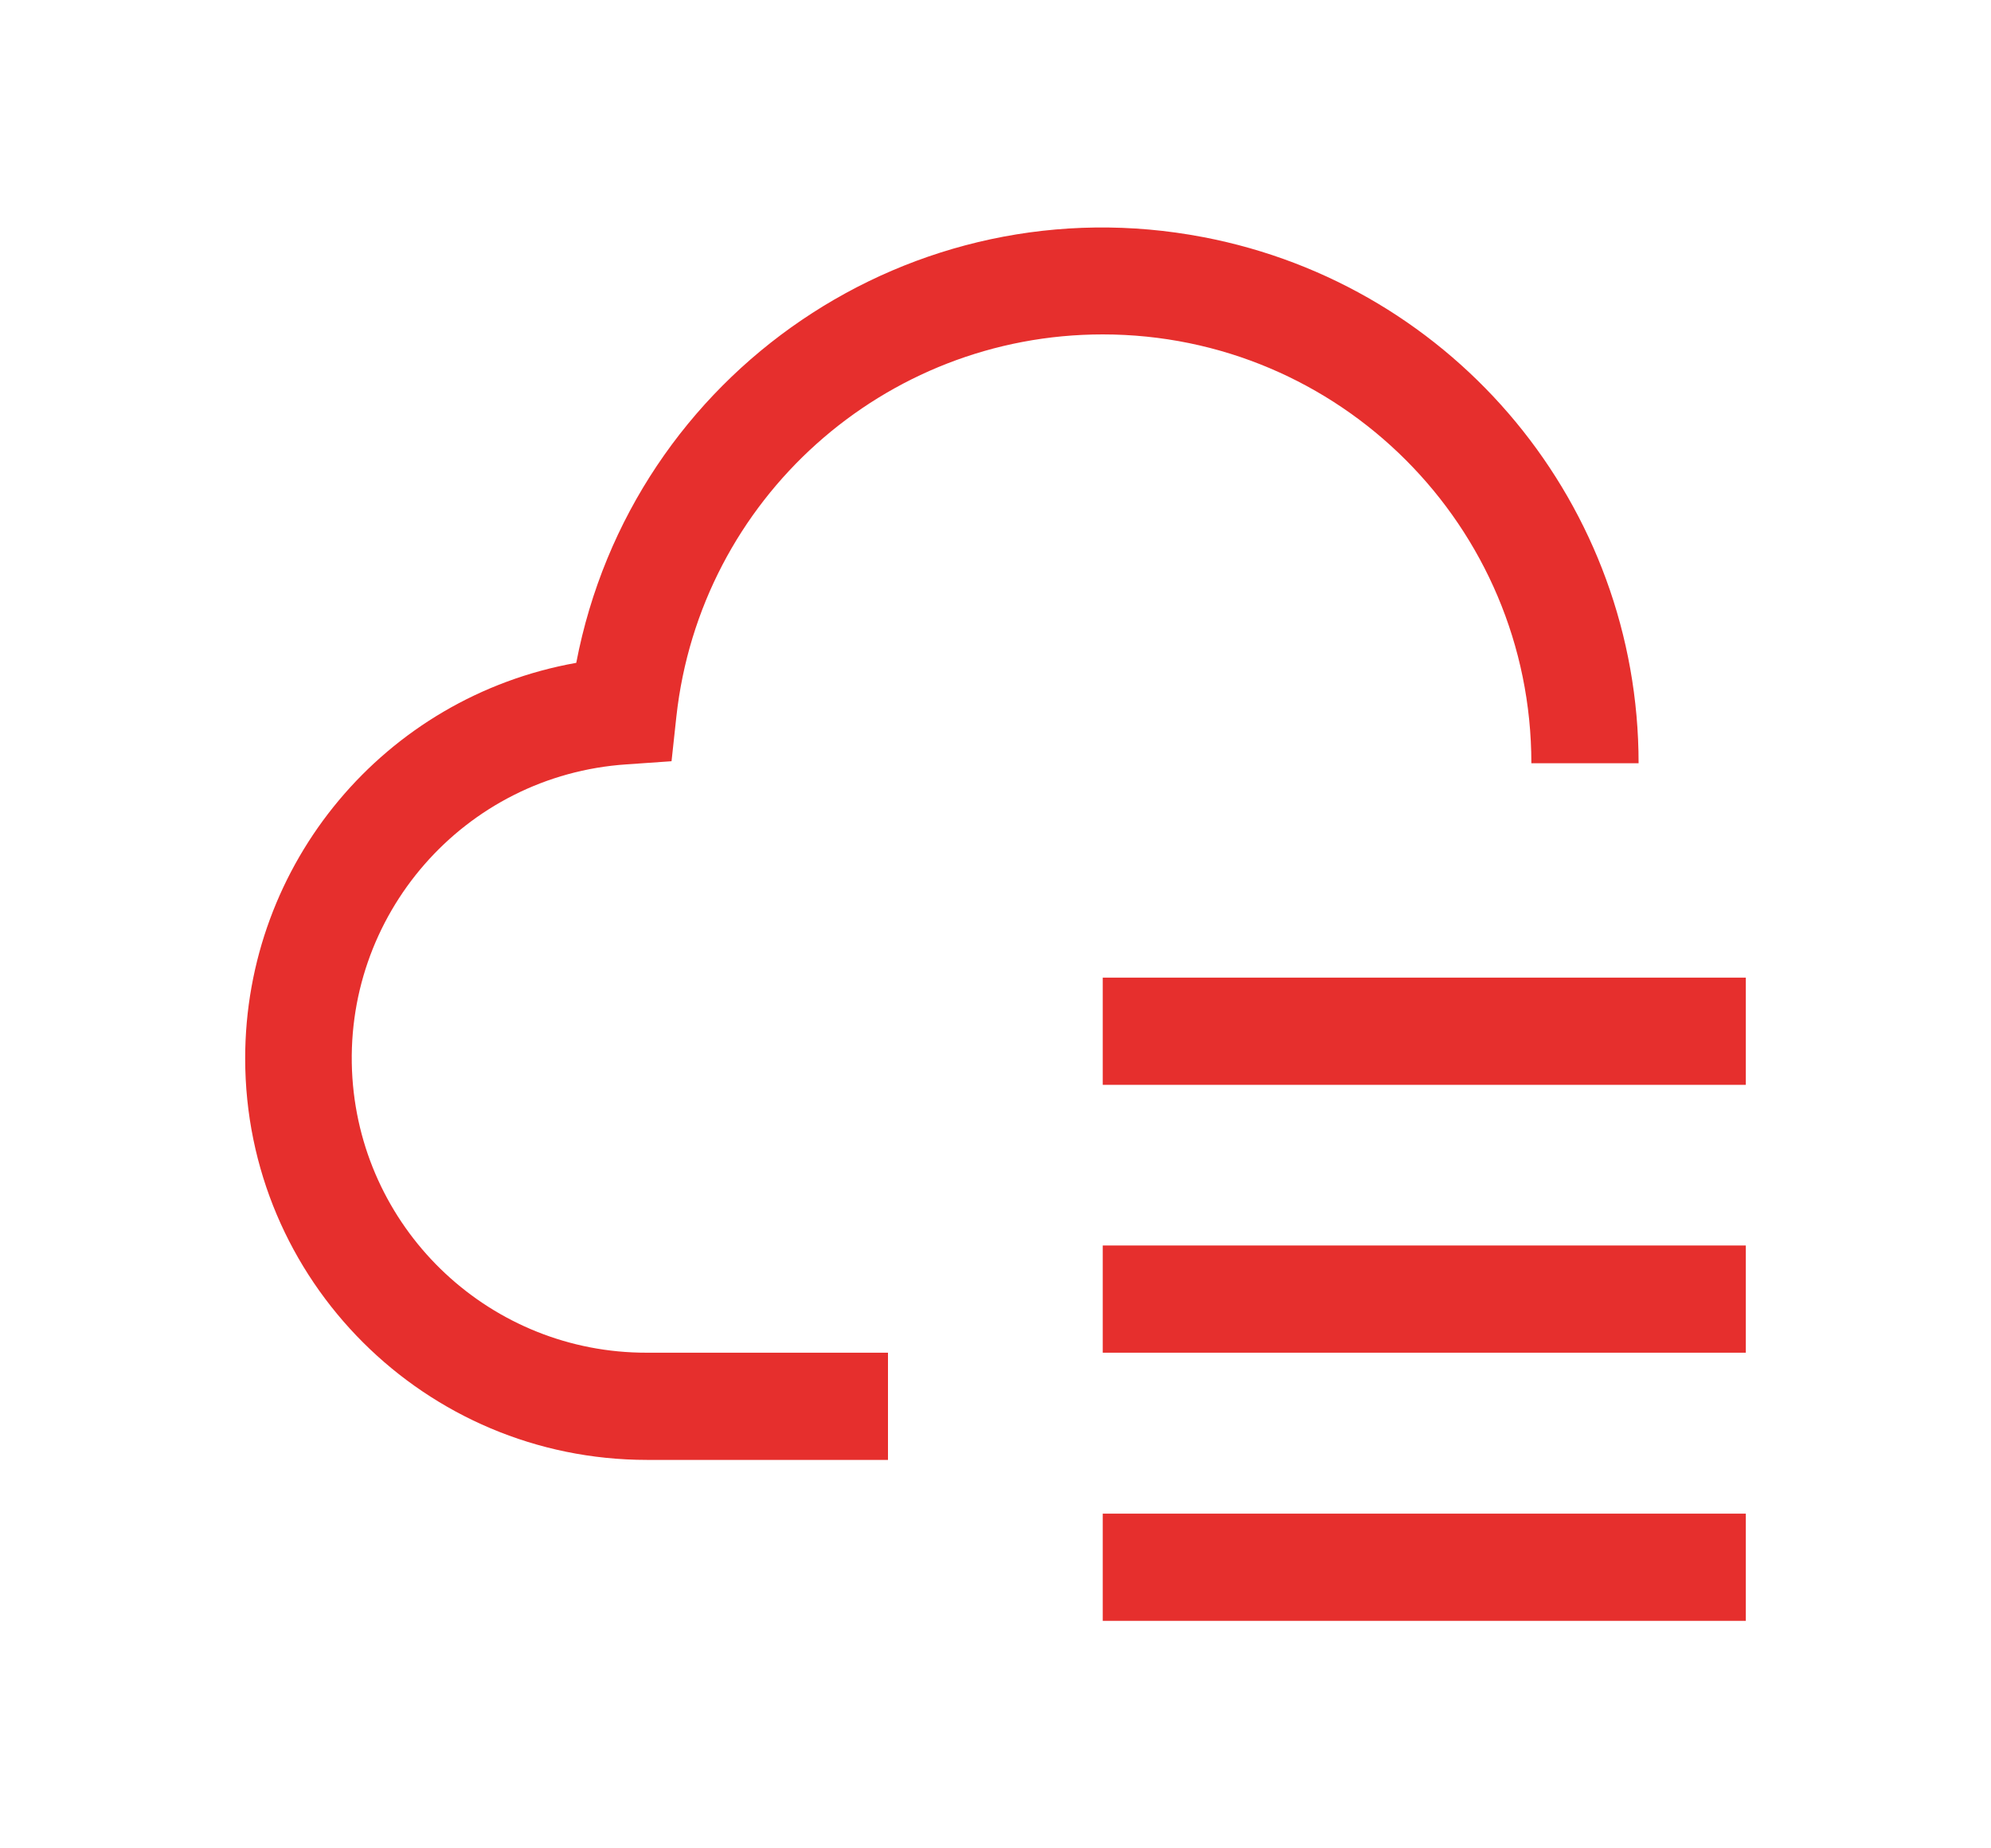
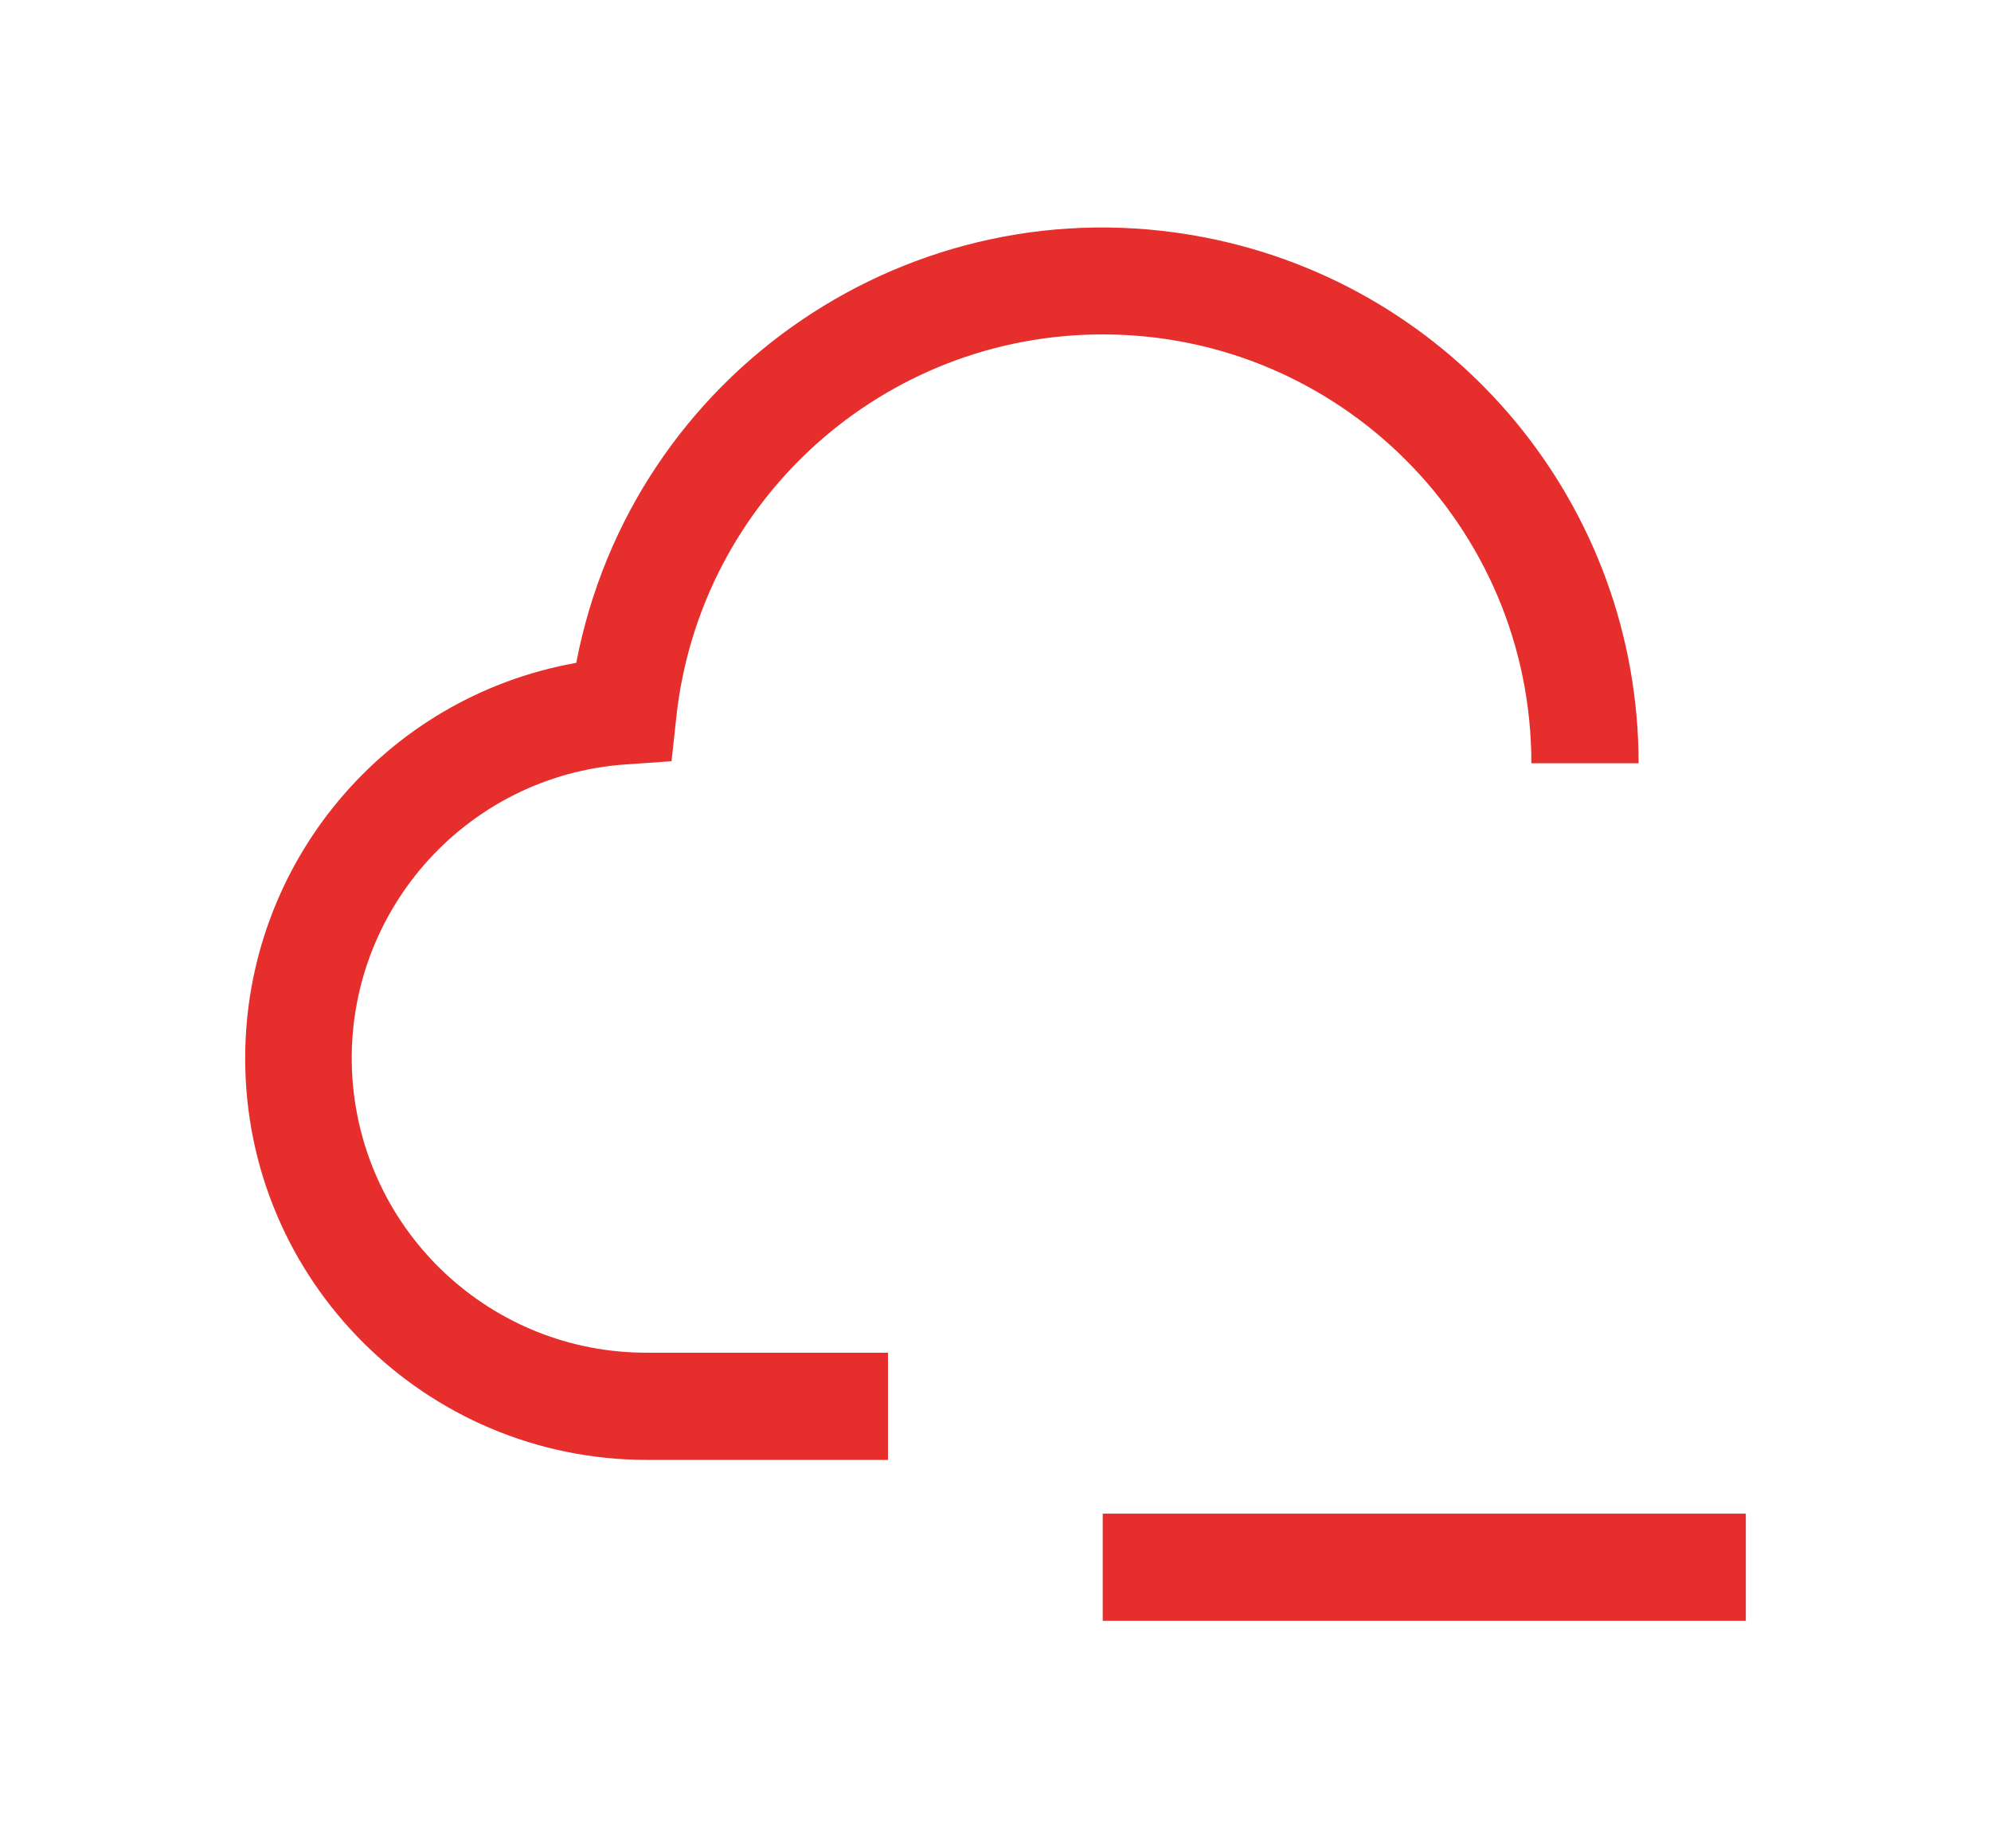
<svg xmlns="http://www.w3.org/2000/svg" version="1.1" id="icon" x="0px" y="0px" viewBox="0 0 700 650" style="enable-background:new 0 0 700 650;" xml:space="preserve">
  <style type="text/css">
	.st0{fill:#E62F2D;}
</style>
  <rect x="387.7" y="532.3" class="st0" width="226.1" height="37.7" />
-   <rect x="387.7" y="438" class="st0" width="226.1" height="37.7" />
-   <rect x="387.7" y="343.8" class="st0" width="226.1" height="37.7" />
  <path class="st0" d="M312.3,513.4h-84.8c-78,0-141.3-63.2-141.3-141.2c0-68.5,49-127.1,116.4-139.1  C222.2,130.8,320.9,63.8,423.1,83.4c88.8,17,153,94.6,153,185h-37.7c0-83.3-67.5-150.8-150.7-150.8c-76.9,0-141.5,57.9-149.9,134.4  l-1.7,15.7l-15.8,1.1c-57.1,3.8-100.2,53.2-96.4,110.3c3.7,54.4,48.9,96.7,103.5,96.6h84.8v37.7H312.3z" />
</svg>